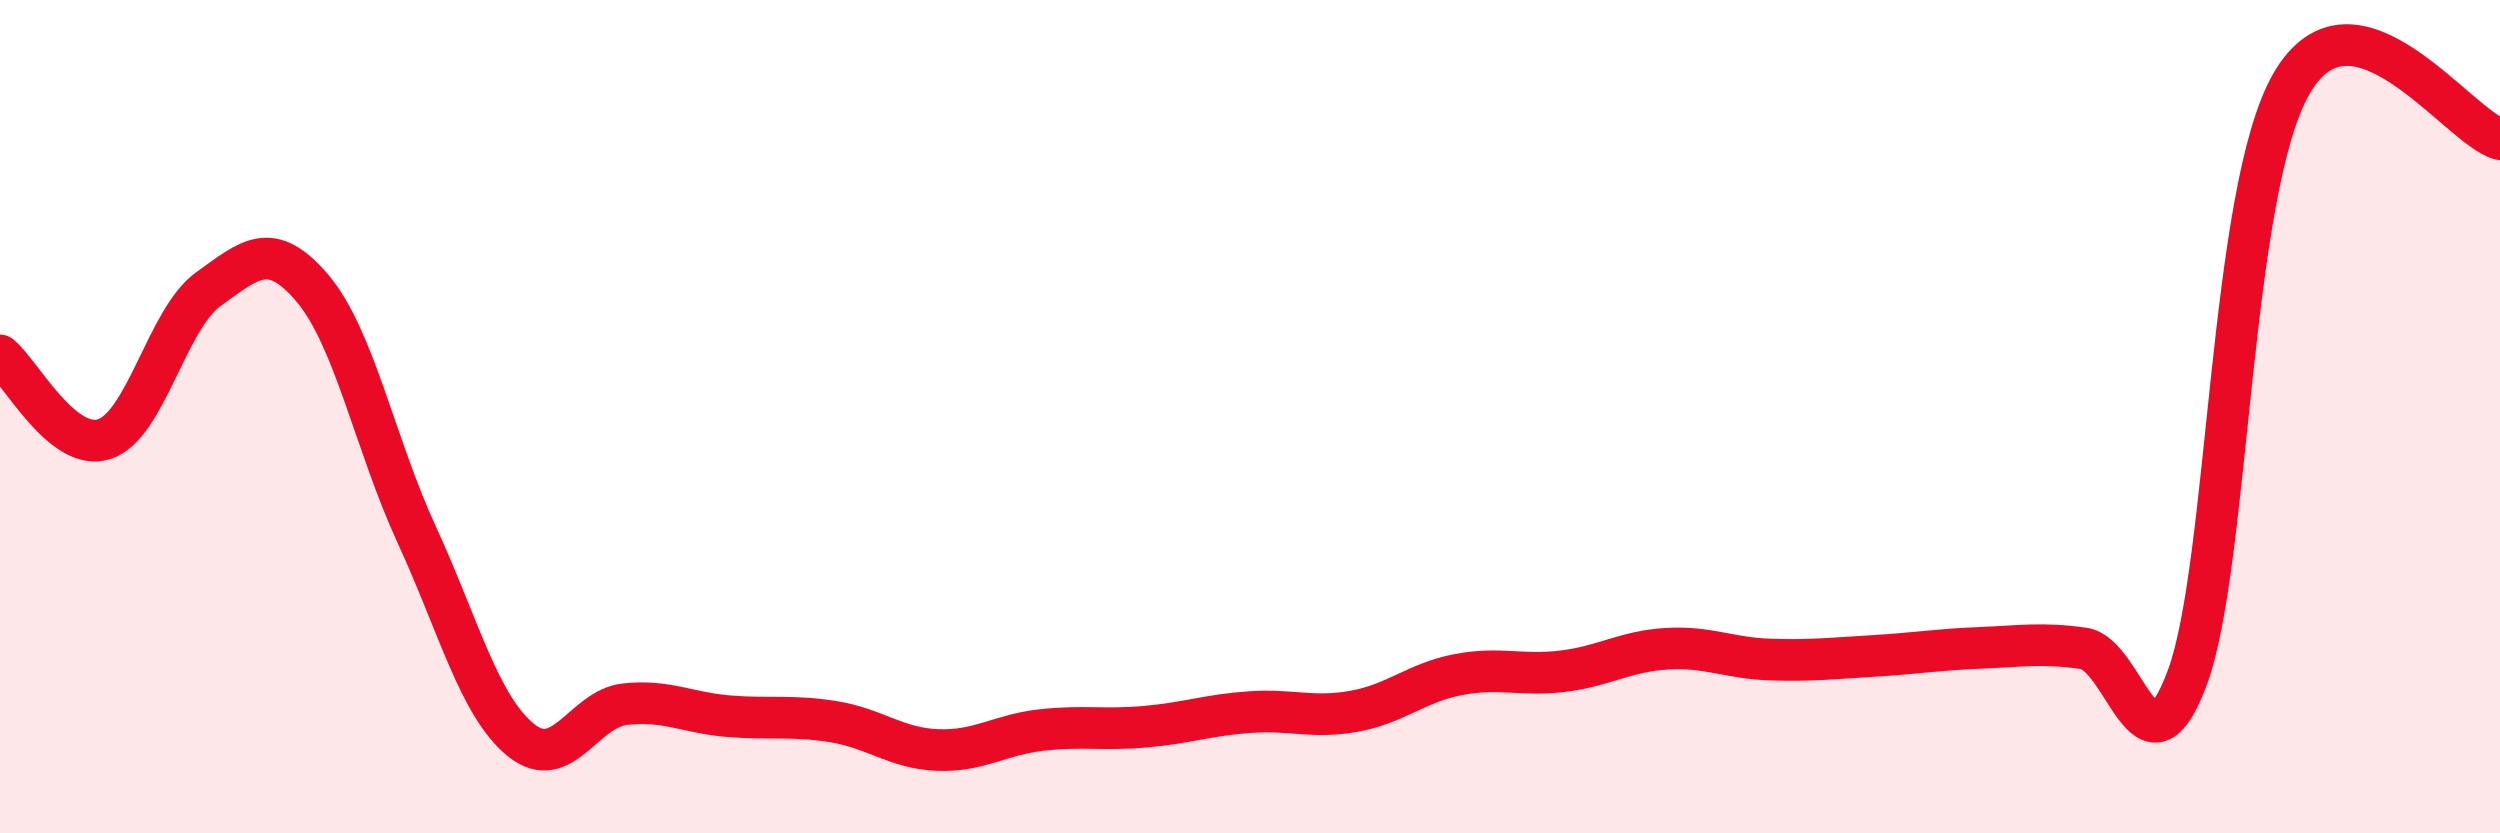
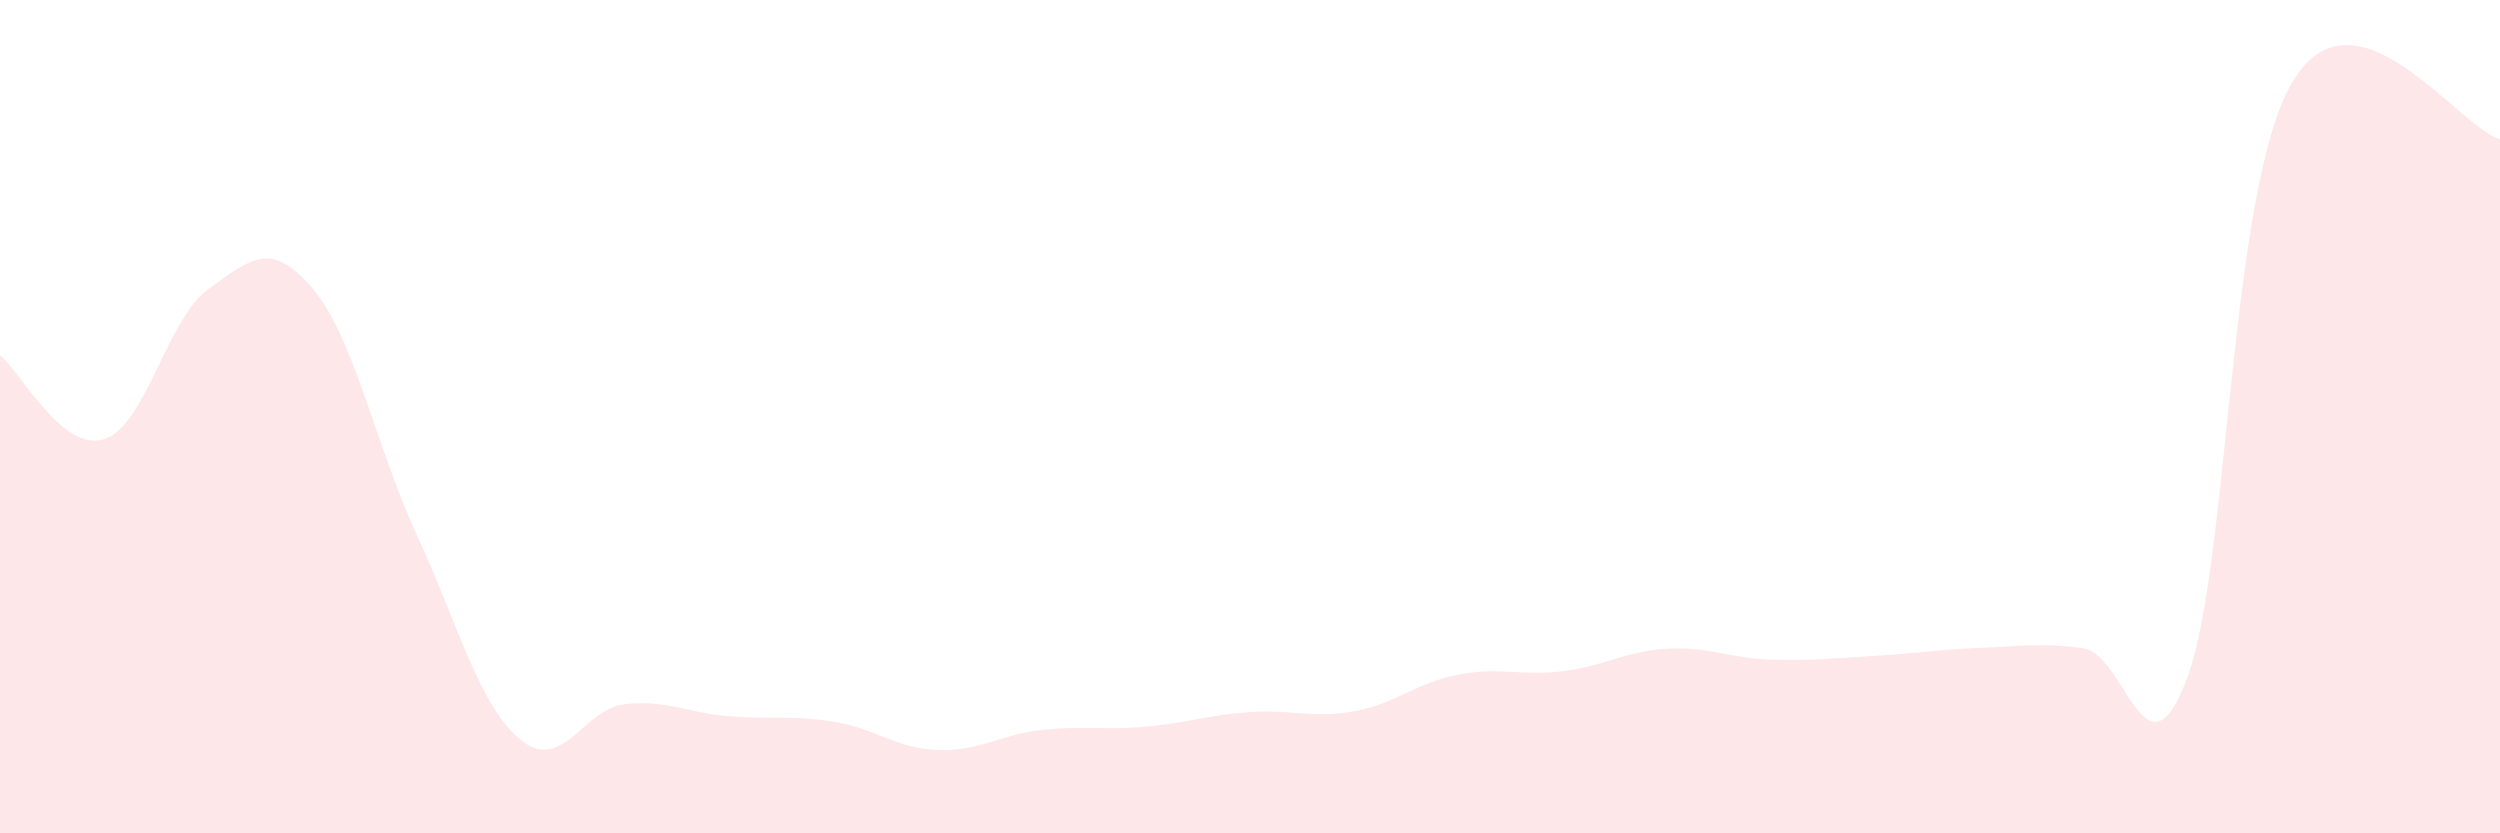
<svg xmlns="http://www.w3.org/2000/svg" width="60" height="20" viewBox="0 0 60 20">
  <path d="M 0,8.53 C 0.5,8.93 1.5,10.86 2.5,10.54 C 3.5,10.22 4,7.66 5,6.94 C 6,6.22 6.5,5.74 7.5,6.92 C 8.5,8.1 9,10.66 10,12.83 C 11,15 11.5,16.95 12.5,17.76 C 13.5,18.57 14,17.01 15,16.9 C 16,16.79 16.5,17.11 17.5,17.19 C 18.5,17.27 19,17.16 20,17.32 C 21,17.48 21.5,17.96 22.5,18 C 23.5,18.04 24,17.63 25,17.52 C 26,17.41 26.5,17.53 27.5,17.44 C 28.5,17.35 29,17.16 30,17.09 C 31,17.02 31.5,17.25 32.5,17.07 C 33.5,16.89 34,16.38 35,16.19 C 36,16 36.5,16.23 37.5,16.11 C 38.5,15.99 39,15.63 40,15.57 C 41,15.51 41.5,15.8 42.5,15.83 C 43.5,15.86 44,15.8 45,15.74 C 46,15.68 46.5,15.59 47.5,15.55 C 48.5,15.51 49,15.42 50,15.56 C 51,15.7 51.5,18.96 52.5,16.25 C 53.5,13.54 53.5,4.58 55,2 C 56.5,-0.58 59,3.07 60,3.34L60 20L0 20Z" fill="#EB0A25" opacity="0.1" stroke-linecap="round" stroke-linejoin="round" />
-   <path d="M 0,8.53 C 0.5,8.93 1.5,10.86 2.5,10.54 C 3.5,10.22 4,7.66 5,6.94 C 6,6.22 6.5,5.74 7.5,6.92 C 8.5,8.1 9,10.66 10,12.83 C 11,15 11.5,16.95 12.5,17.76 C 13.5,18.57 14,17.01 15,16.9 C 16,16.79 16.5,17.11 17.5,17.19 C 18.5,17.27 19,17.16 20,17.32 C 21,17.48 21.5,17.96 22.5,18 C 23.5,18.04 24,17.63 25,17.52 C 26,17.41 26.5,17.53 27.5,17.44 C 28.5,17.35 29,17.16 30,17.09 C 31,17.02 31.5,17.25 32.5,17.07 C 33.5,16.89 34,16.38 35,16.19 C 36,16 36.5,16.23 37.5,16.11 C 38.5,15.99 39,15.63 40,15.57 C 41,15.51 41.5,15.8 42.5,15.83 C 43.5,15.86 44,15.8 45,15.74 C 46,15.68 46.5,15.59 47.5,15.55 C 48.5,15.51 49,15.42 50,15.56 C 51,15.7 51.5,18.96 52.5,16.25 C 53.5,13.54 53.5,4.58 55,2 C 56.5,-0.58 59,3.07 60,3.34" stroke="#EB0A25" stroke-width="1" fill="none" stroke-linecap="round" stroke-linejoin="round" />
</svg>